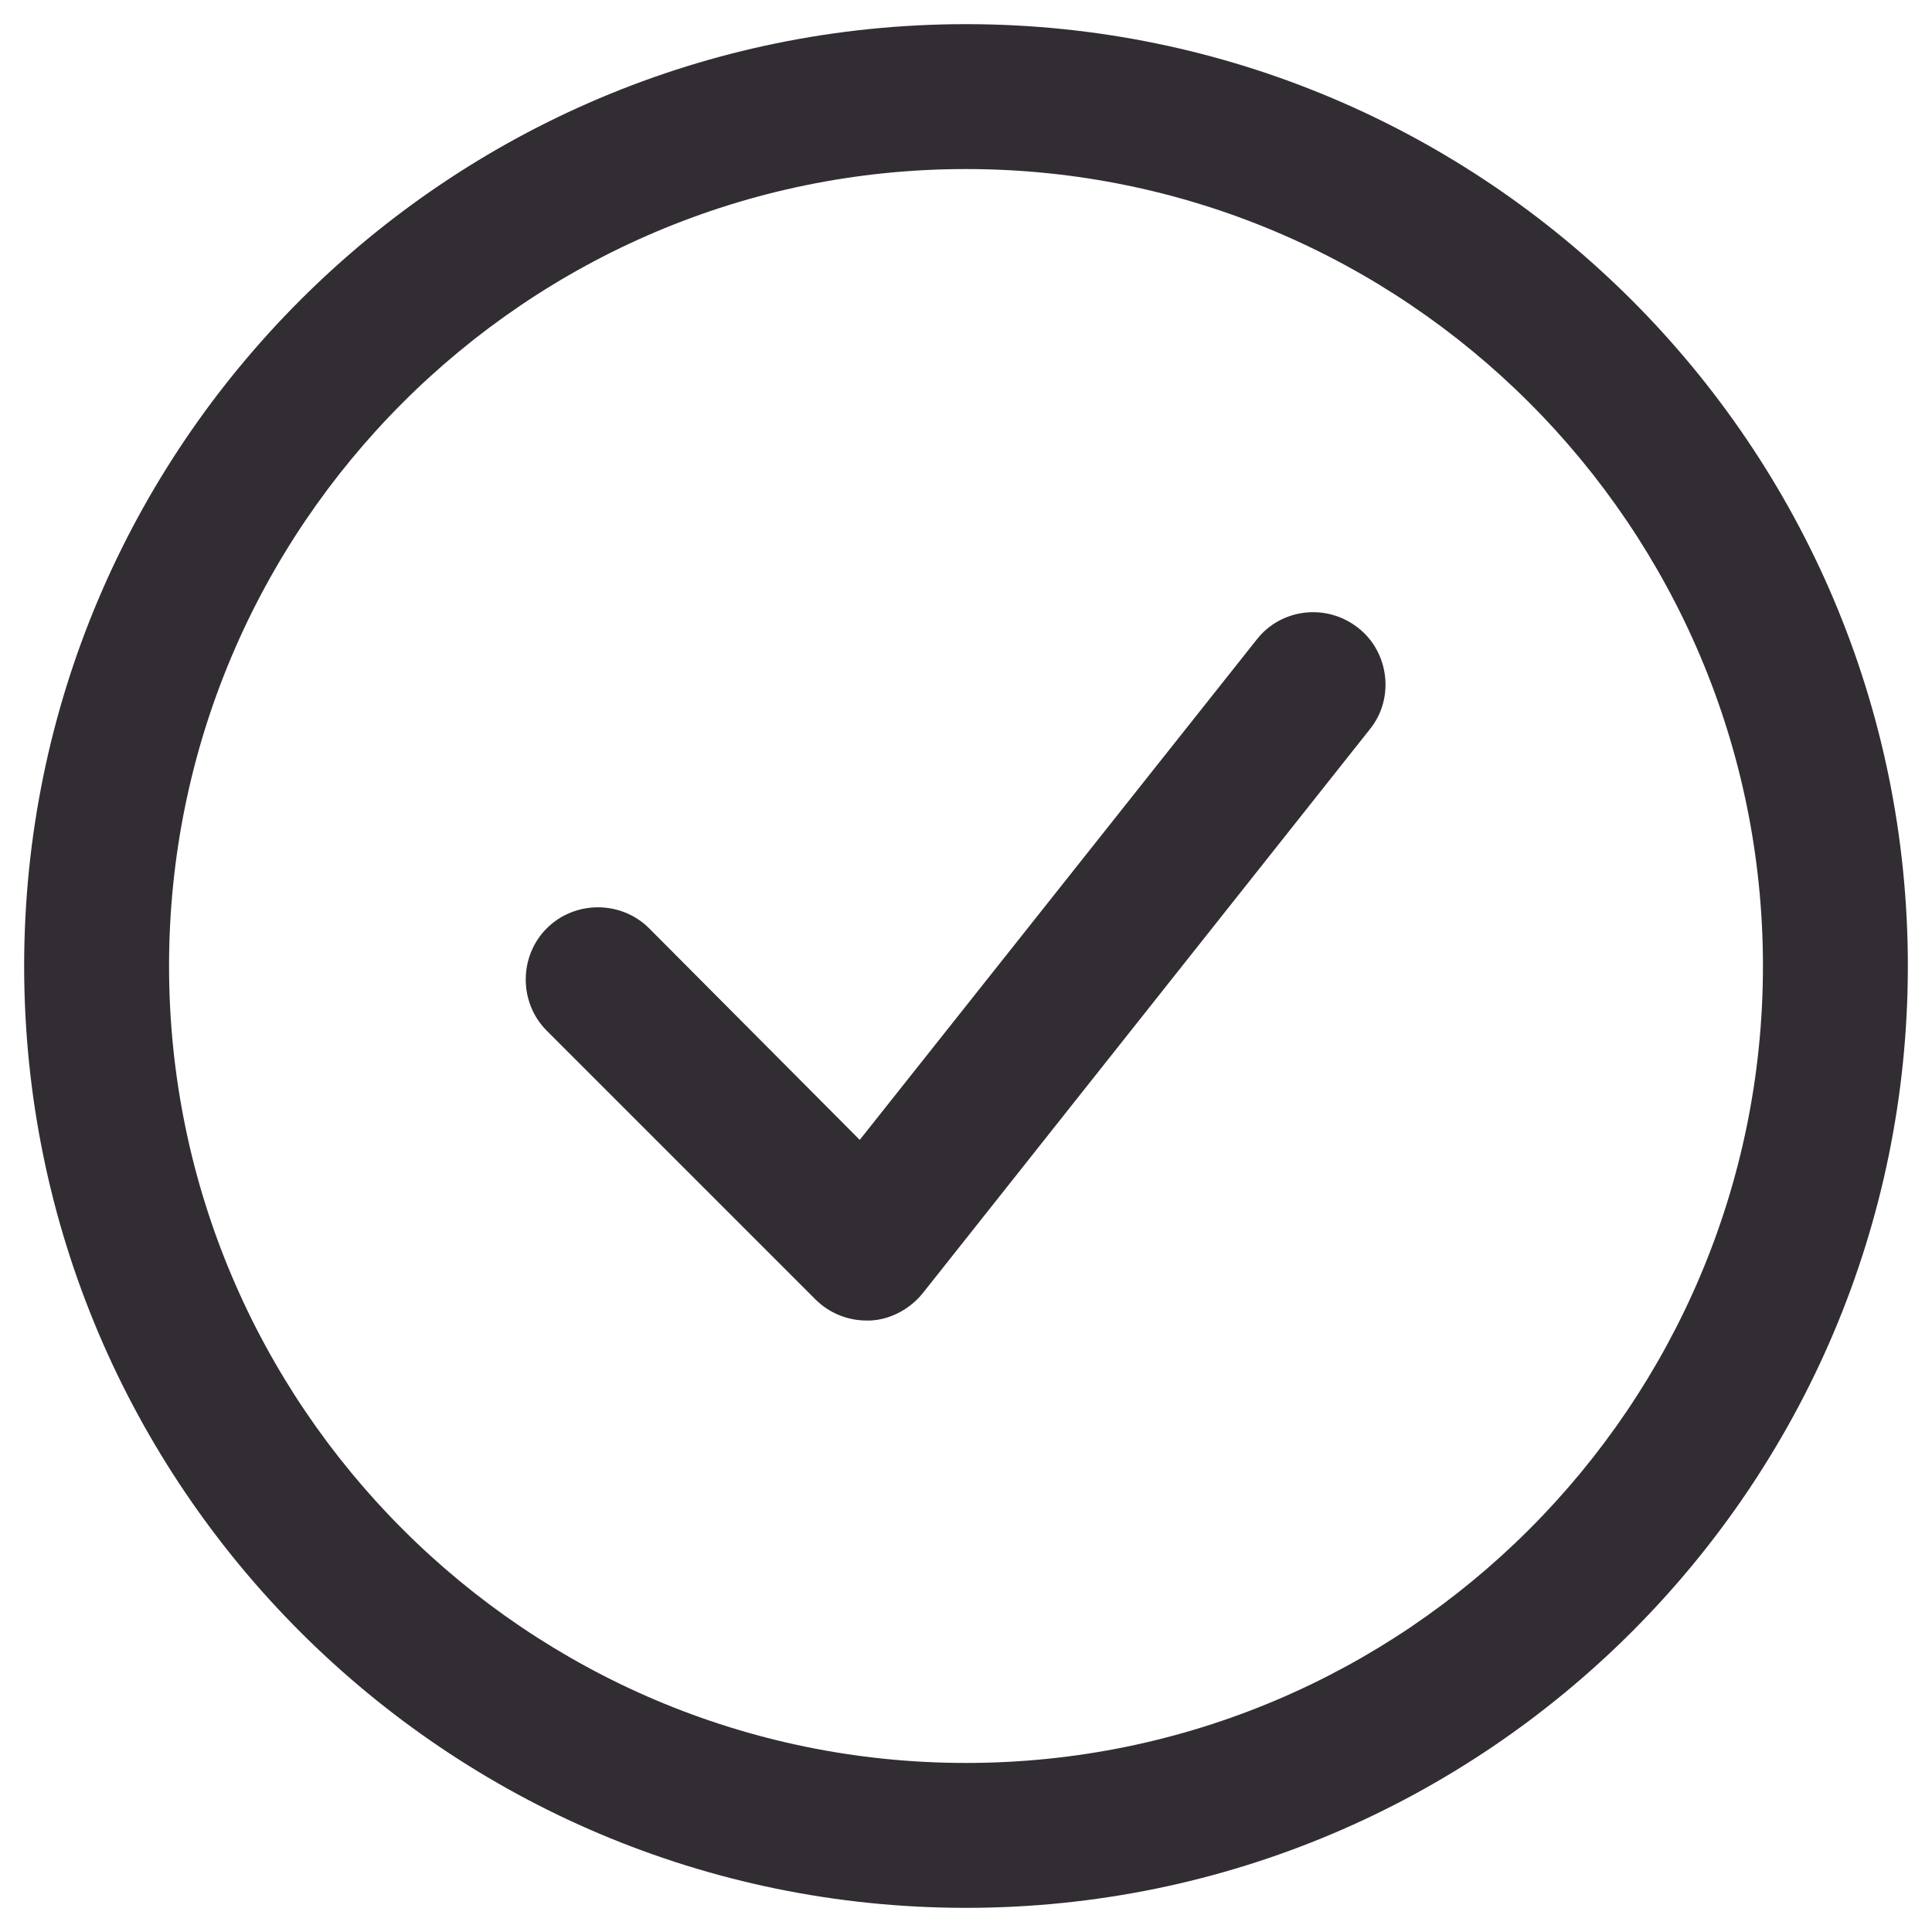
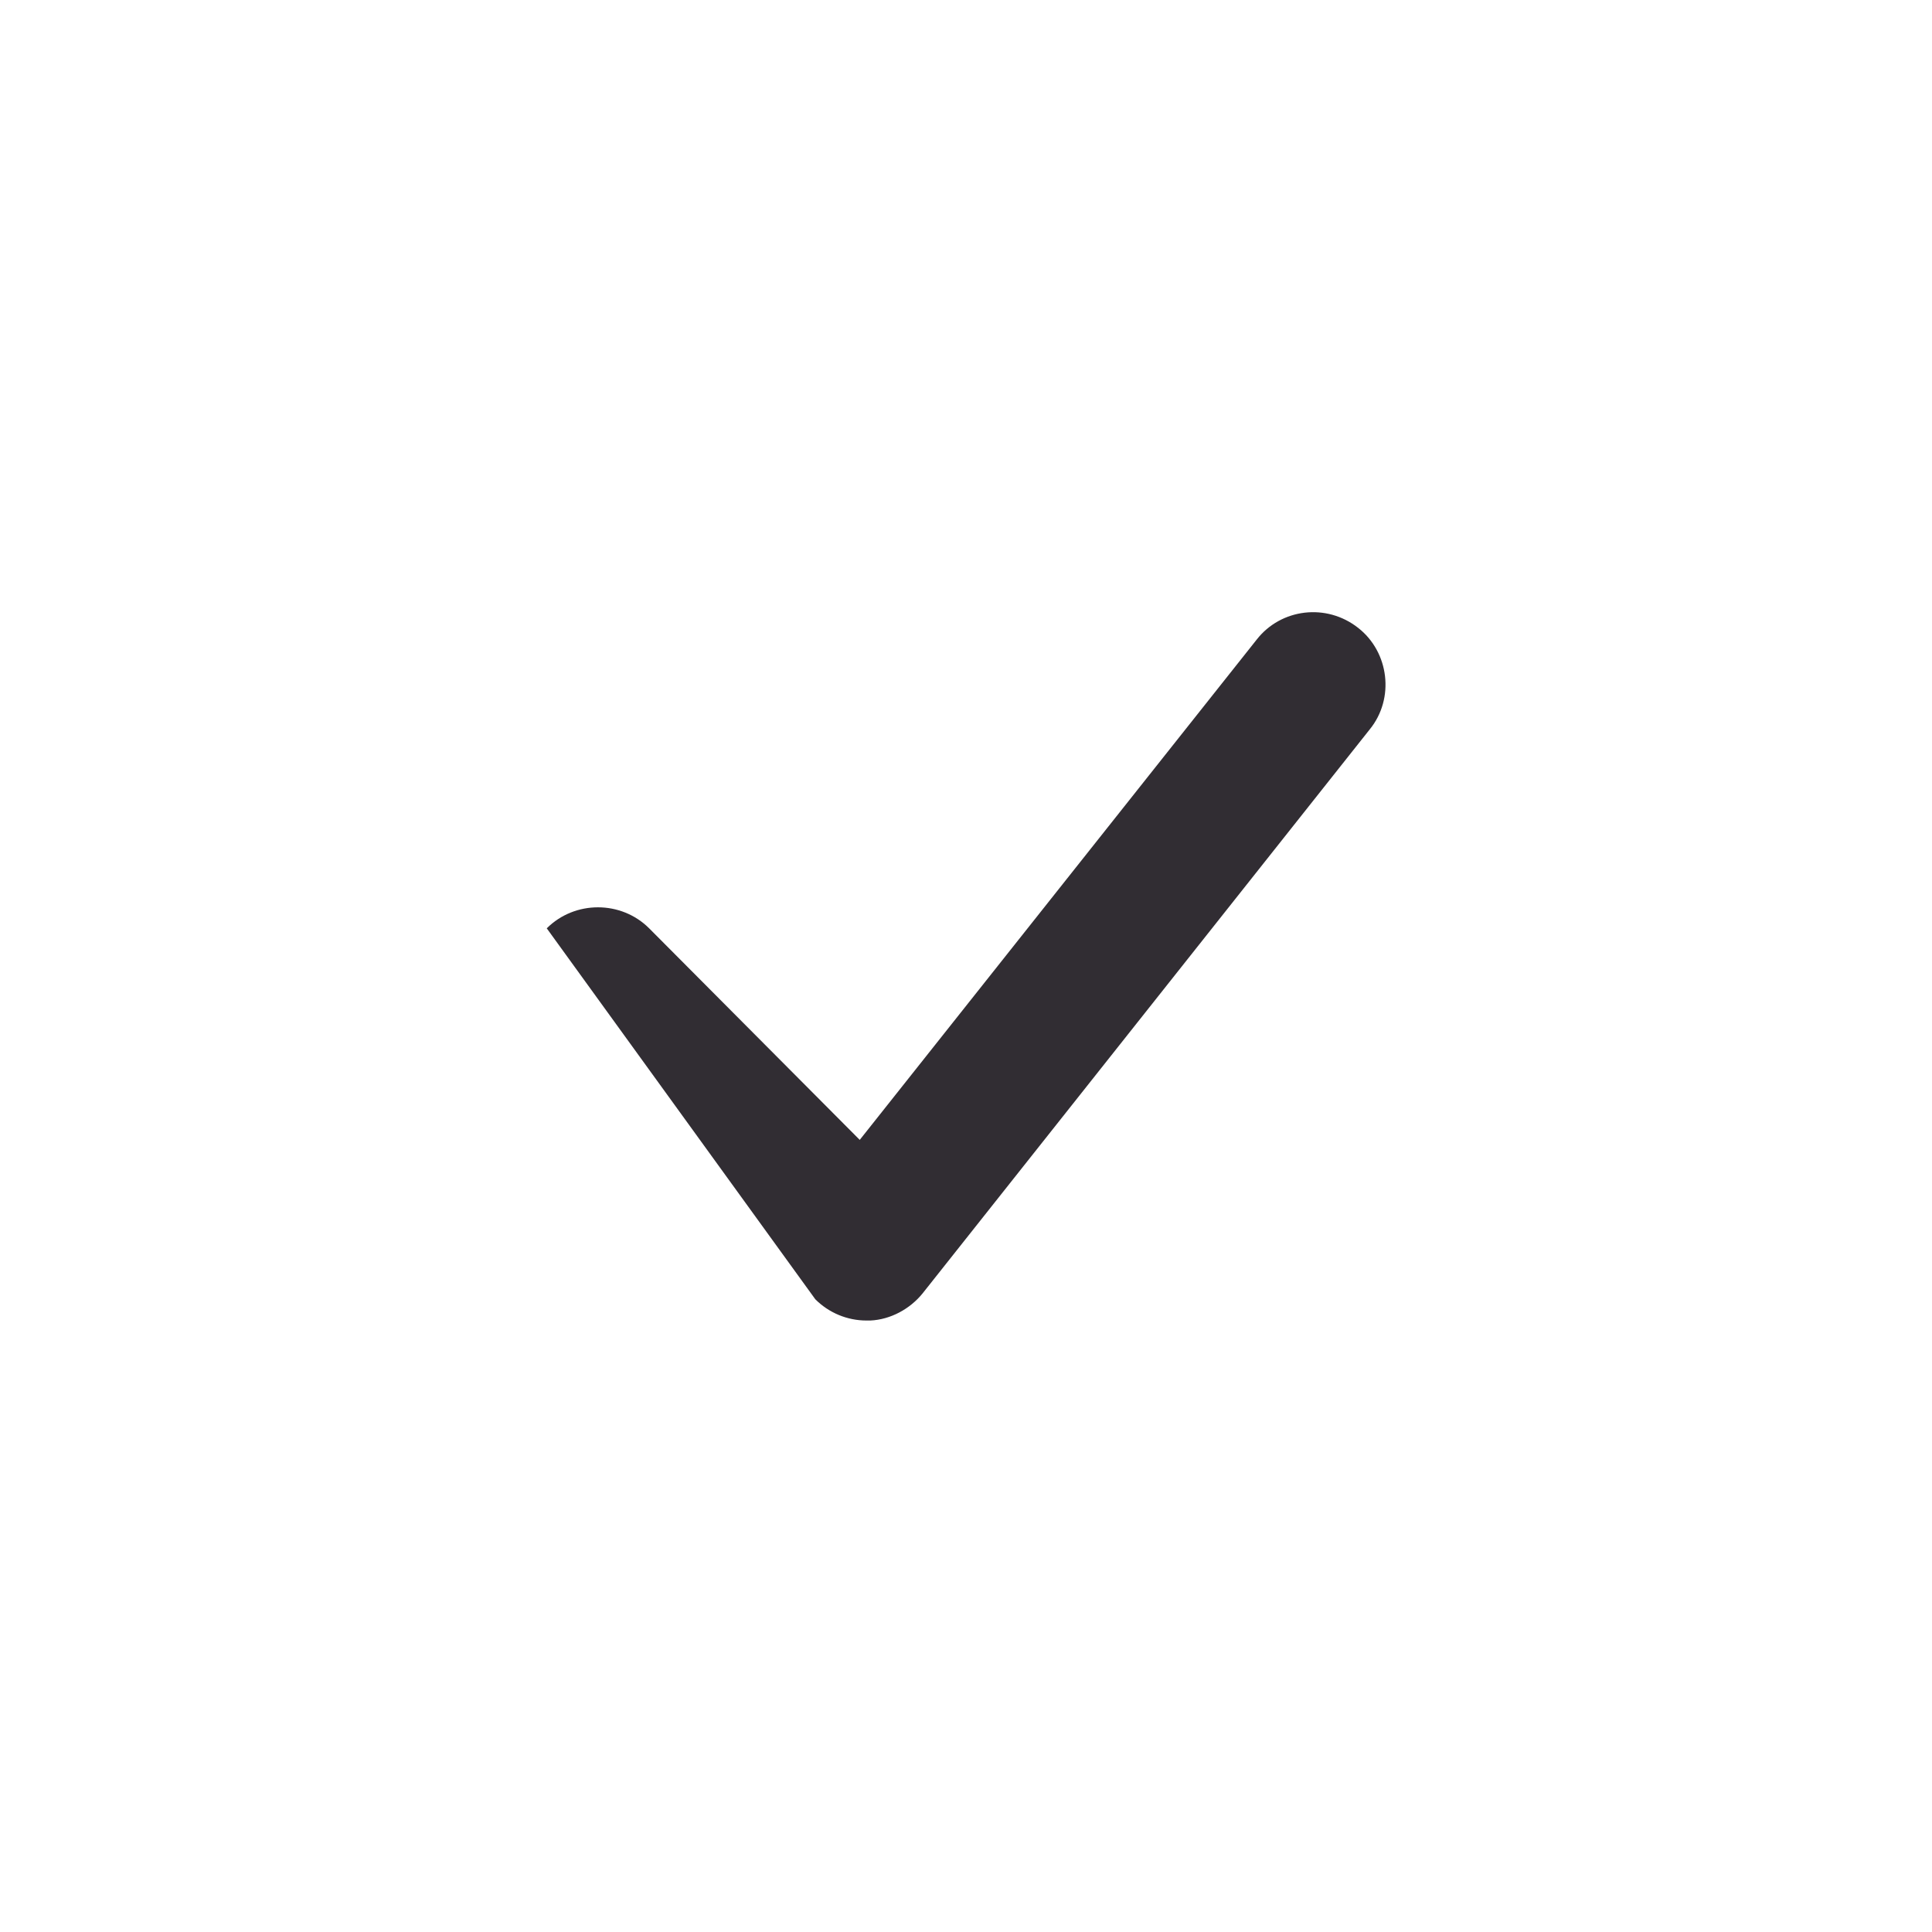
<svg xmlns="http://www.w3.org/2000/svg" width="40" height="40" viewBox="0 0 40 40" fill="none">
  <g clip-path="url(#clip0_3607_14962)">
-     <path d="M20 39.5C30.76 39.5 39.5 30.76 39.5 20C39.5 9.24 30.76 0.5 20 0.5C9.24 0.5 0.5 9.24 0.5 20C0.5 30.76 9.24 39.5 20 39.5ZM20 3.5C29.1 3.5 36.5 10.9 36.5 20C36.5 29.1 29.1 36.5 20 36.5C10.9 36.5 3.5 29.1 3.5 20C3.5 10.9 10.9 3.5 20 3.5Z" fill="#312D33" />
-     <path d="M16.88 26.9C17.16 27.18 17.54 27.34 17.94 27.34C17.96 27.34 18 27.34 18.02 27.34C18.44 27.32 18.84 27.1 19.1 26.78L28.36 15.1C28.88 14.46 28.76 13.5 28.12 13C27.46 12.48 26.52 12.6 26.02 13.24L17.8 23.6L13.44 19.22C12.86 18.64 11.9 18.64 11.32 19.22C10.74 19.8 10.74 20.76 11.32 21.34L16.88 26.9Z" fill="#312D33" />
+     <path d="M16.88 26.9C17.16 27.18 17.54 27.34 17.94 27.34C17.96 27.34 18 27.34 18.02 27.34C18.44 27.32 18.84 27.1 19.1 26.78L28.36 15.1C28.88 14.46 28.76 13.5 28.12 13C27.46 12.48 26.52 12.6 26.02 13.24L17.8 23.6L13.44 19.22C12.86 18.64 11.9 18.64 11.32 19.22L16.88 26.9Z" fill="#312D33" />
  </g>
  <defs>
    <clipPath id="clip0_3607_14962">
      <rect width="40" height="40" fill="white" />
    </clipPath>
  </defs>
</svg>